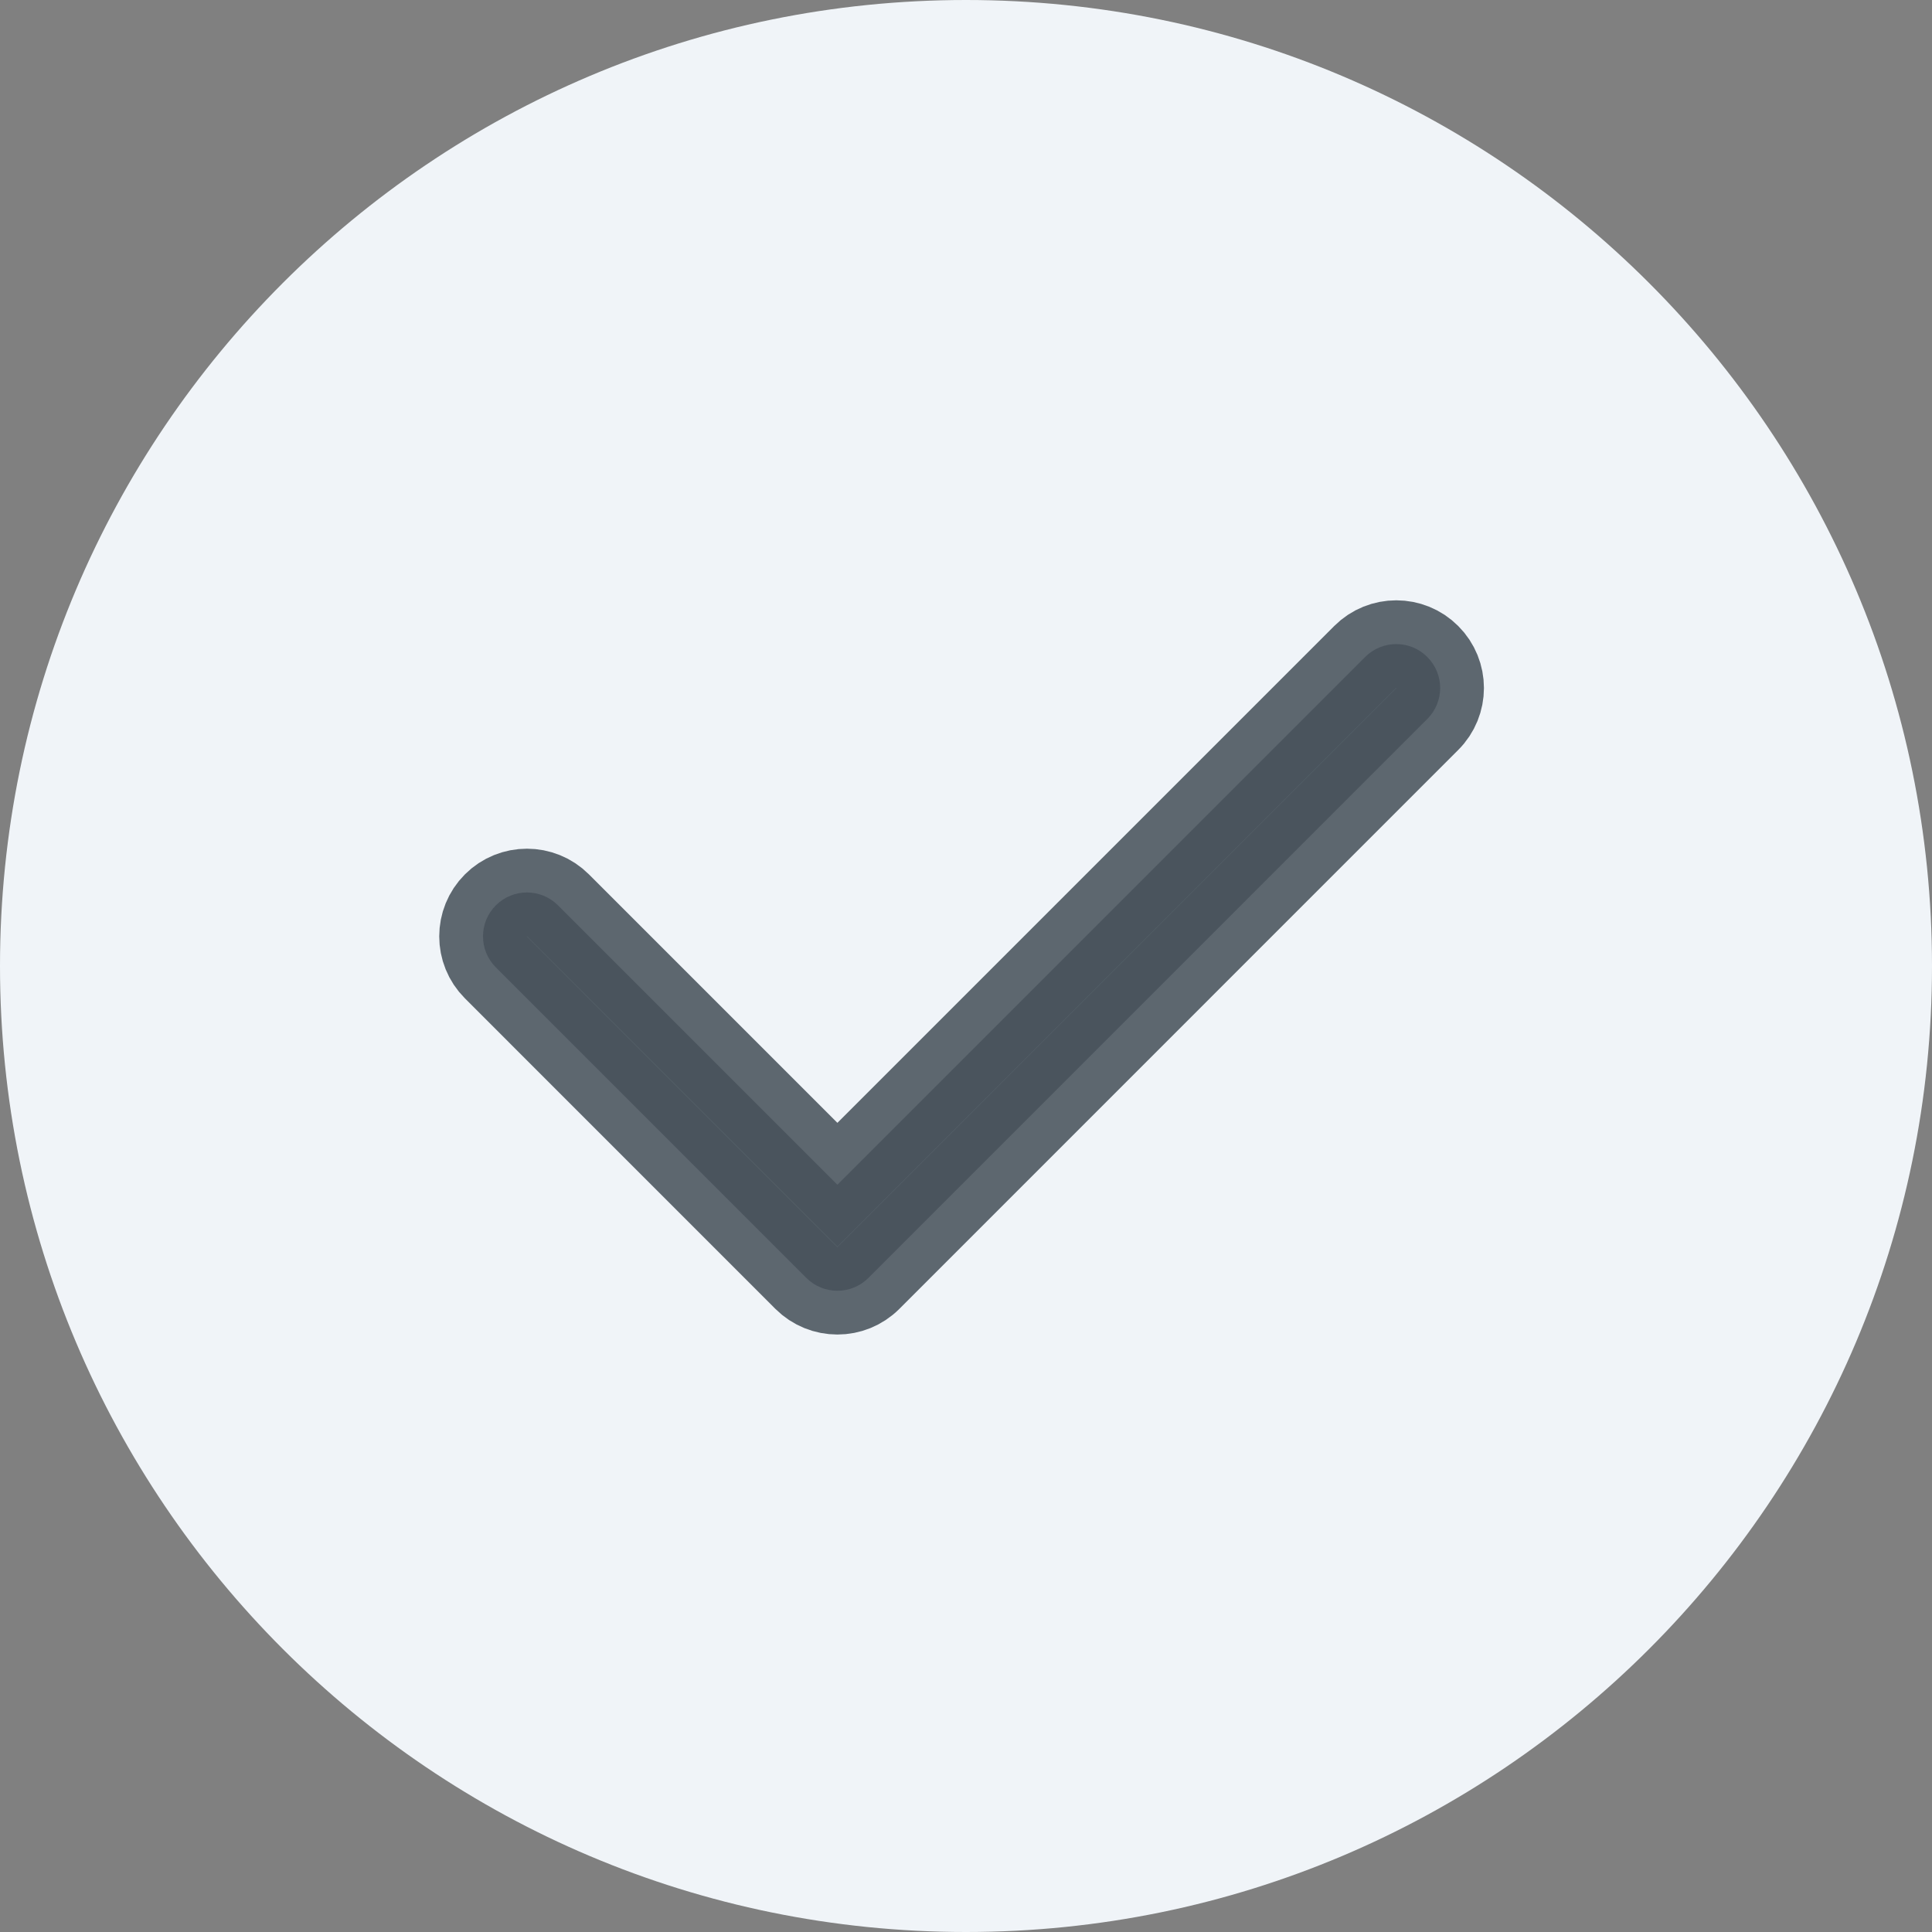
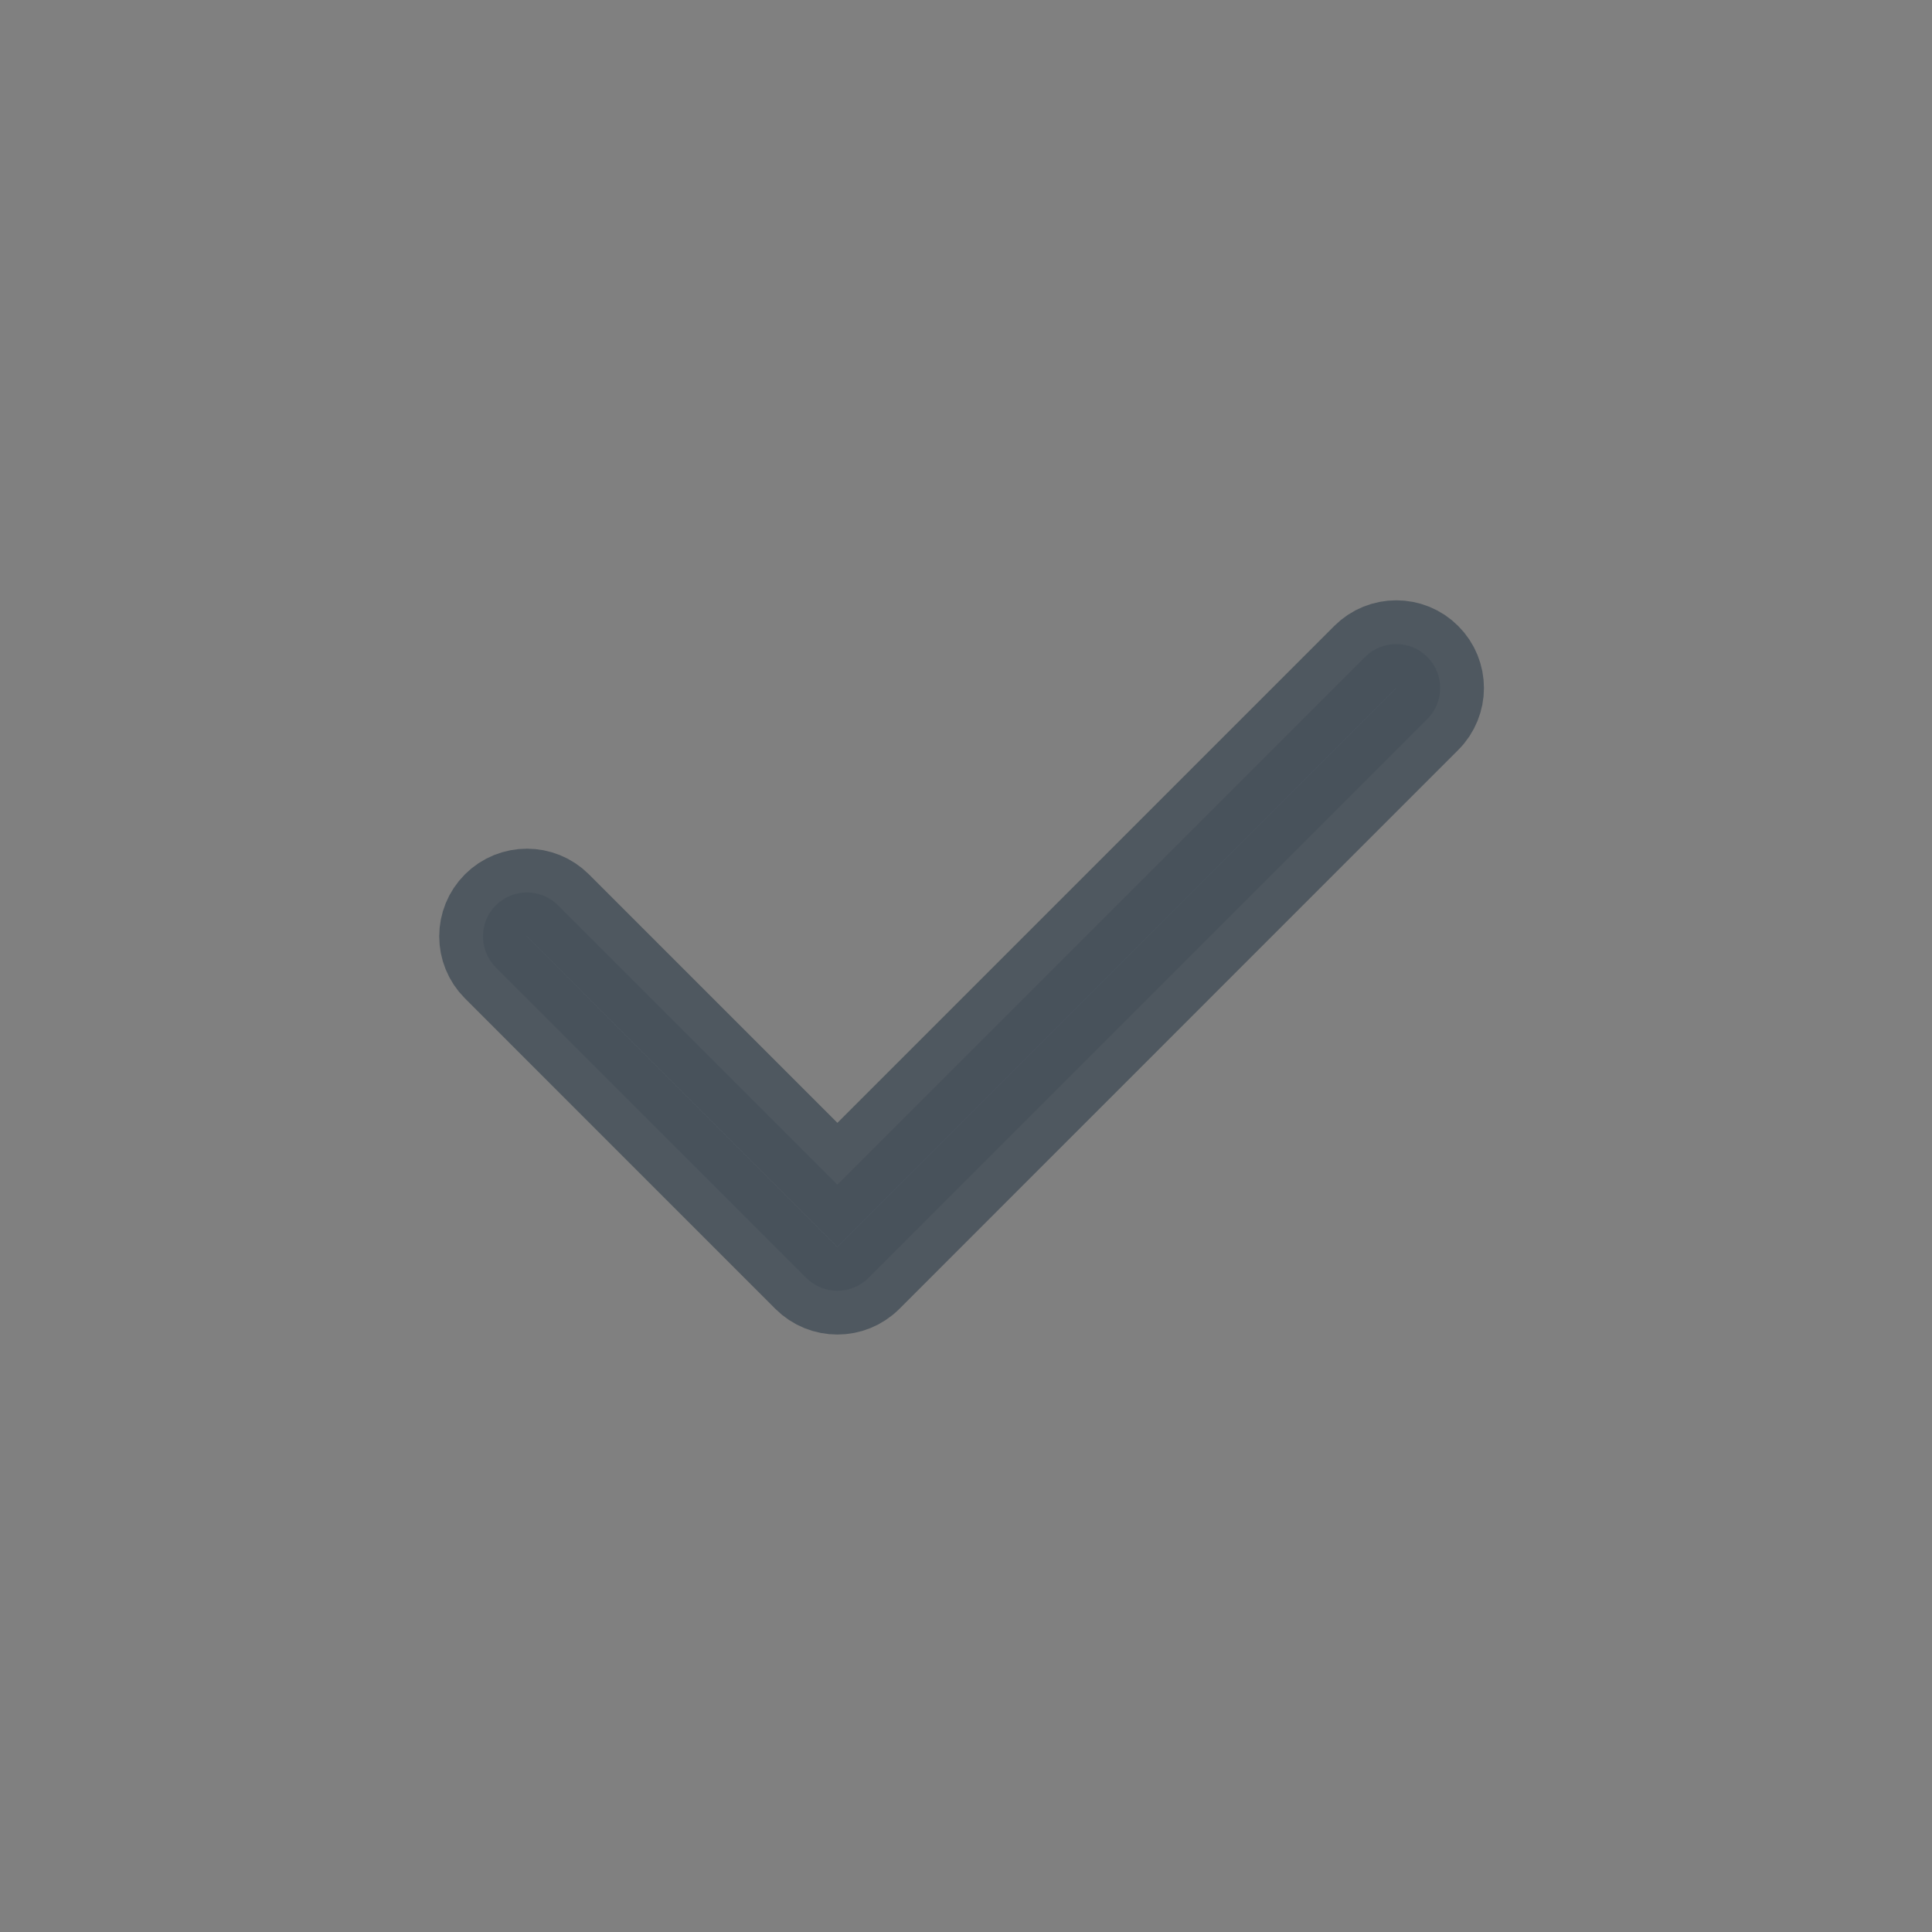
<svg xmlns="http://www.w3.org/2000/svg" width="32" height="32" viewBox="0 0 32 32" fill="none">
  <rect x="0" y="0" width="32" height="32" fill="#808080" stroke="none" />
-   <path fill-rule="evenodd" clip-rule="evenodd" d="M32 16C32 24.837 24.835 32 16 32C7.161 32 0 24.837 0 16C0 7.163 7.161 0 16 0C24.835 0 32 7.163 32 16Z" fill="#F0F4F8" />
  <path fill-rule="evenodd" clip-rule="evenodd" d="M22.612 10.881L13.87 19.623L9.242 14.995C8.958 14.711 8.497 14.711 8.213 14.995C7.929 15.279 7.929 15.739 8.213 16.023L13.355 21.166C13.64 21.45 14.1 21.45 14.384 21.166L23.64 11.909C23.925 11.626 23.925 11.165 23.64 10.881C23.357 10.597 22.896 10.597 22.612 10.881Z" fill="#48525B" fill-opacity="0.87" stroke="#48525B" stroke-opacity="0.87" stroke-width="1.45" />
</svg>